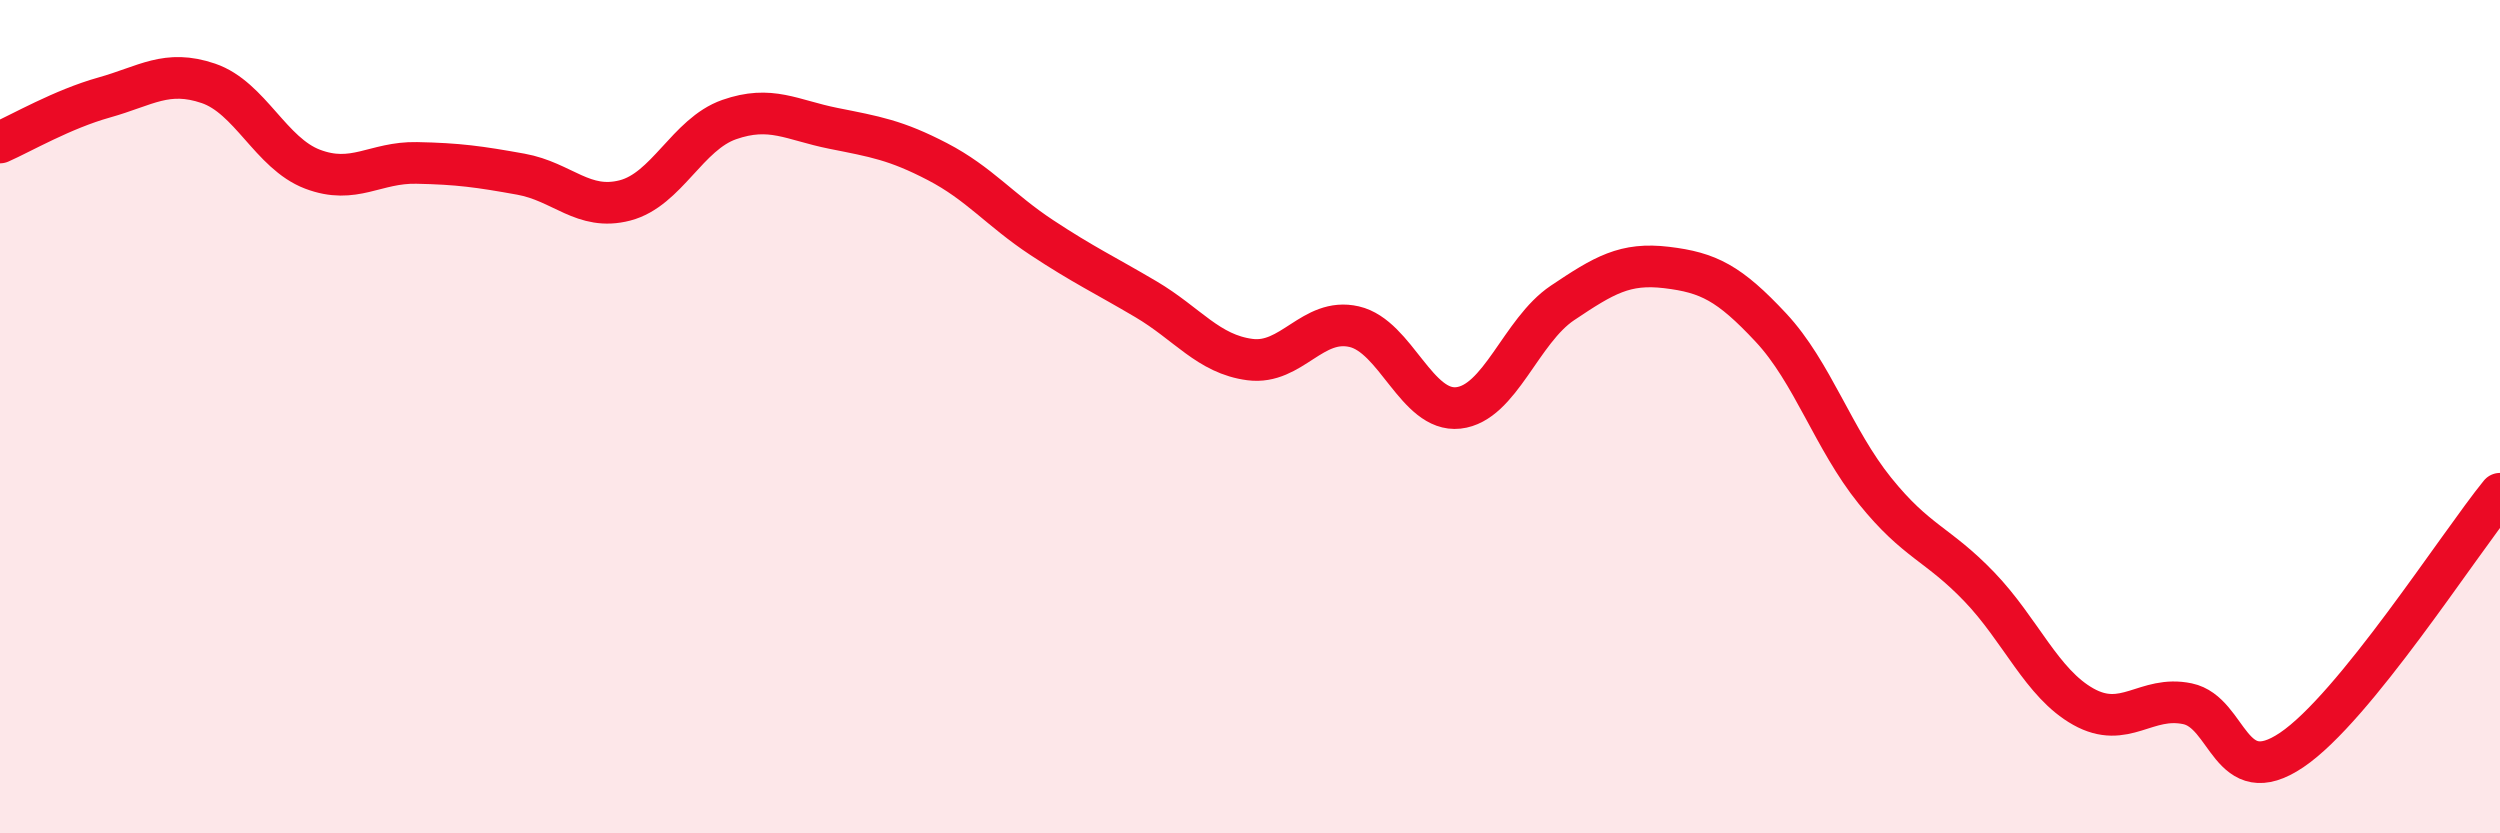
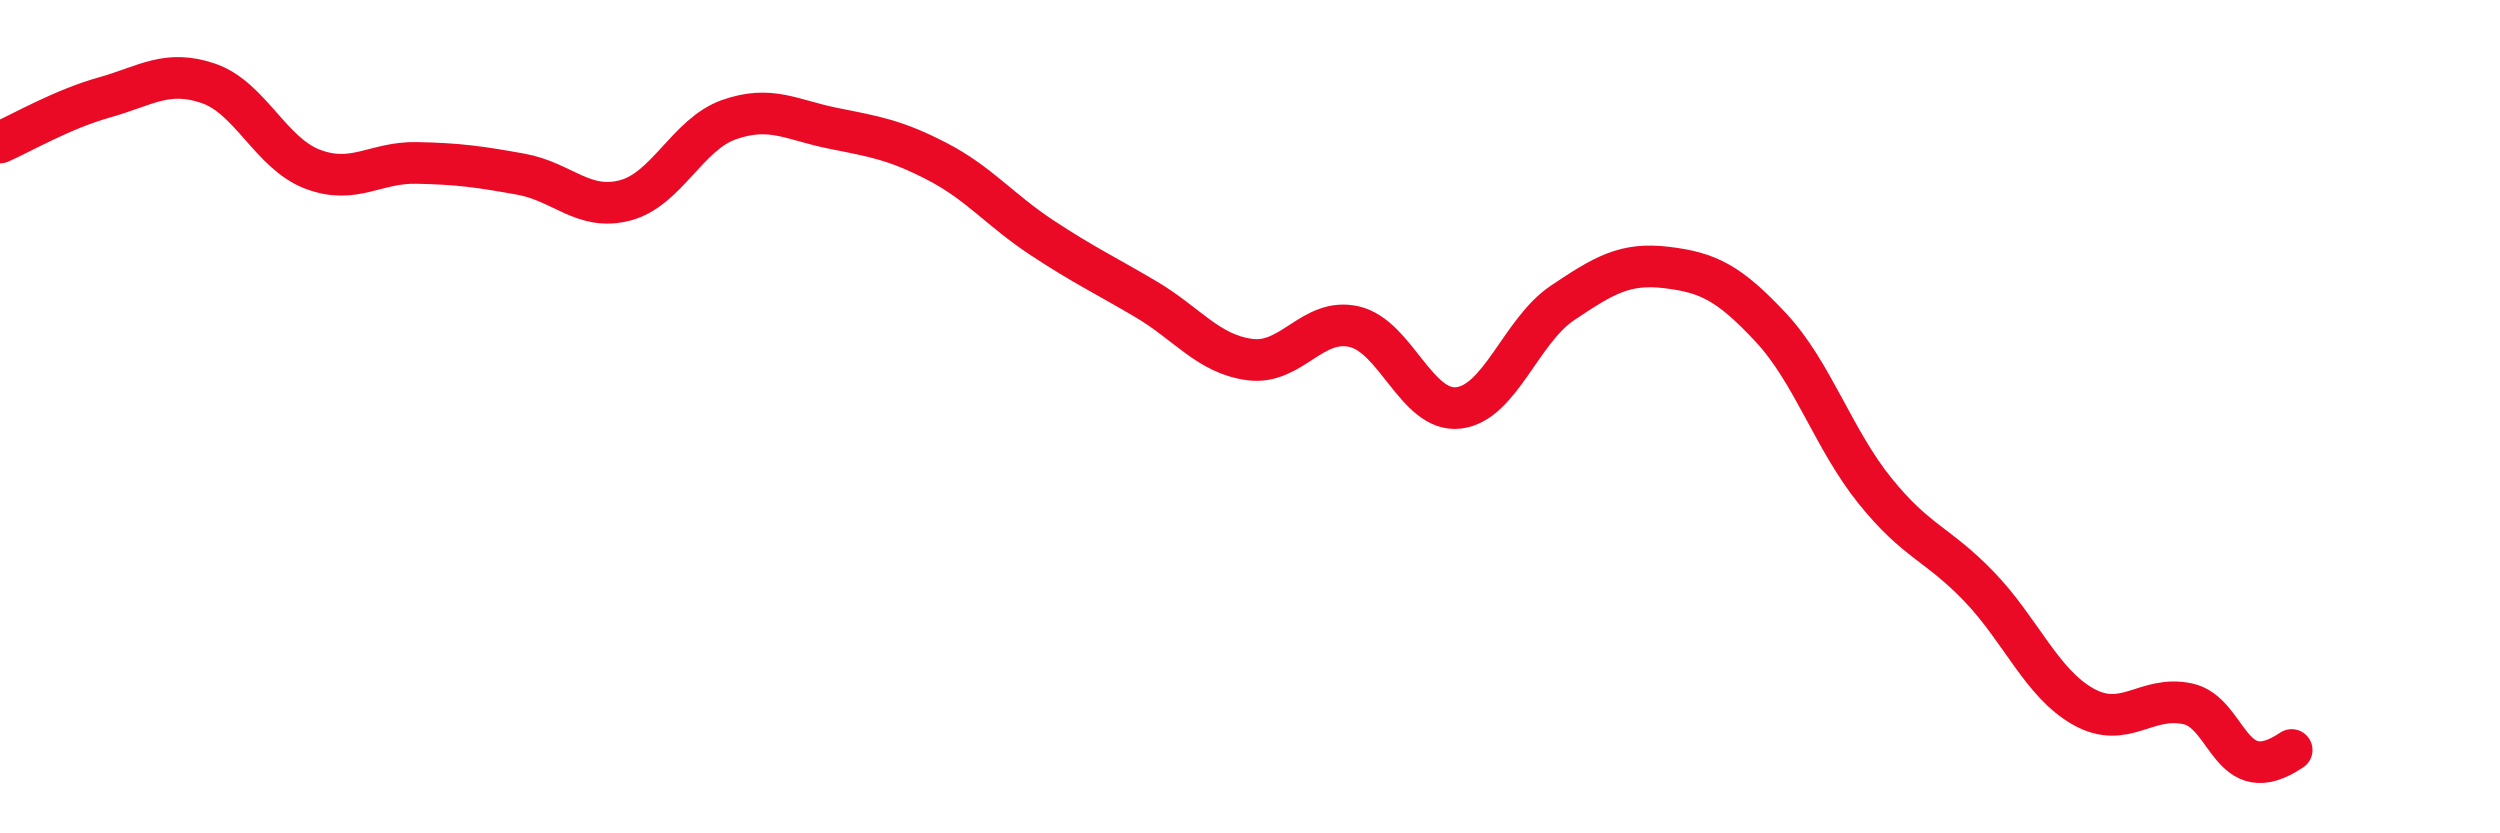
<svg xmlns="http://www.w3.org/2000/svg" width="60" height="20" viewBox="0 0 60 20">
-   <path d="M 0,3.42 C 0.5,3.2 1.5,2.62 2.5,2.34 C 3.5,2.06 4,1.66 5,2 C 6,2.34 6.5,3.68 7.5,4.06 C 8.5,4.44 9,3.89 10,3.91 C 11,3.93 11.5,4 12.5,4.18 C 13.5,4.36 14,5.07 15,4.81 C 16,4.55 16.5,3.22 17.5,2.87 C 18.5,2.52 19,2.88 20,3.08 C 21,3.28 21.5,3.36 22.5,3.88 C 23.5,4.4 24,5.04 25,5.7 C 26,6.36 26.5,6.59 27.5,7.18 C 28.5,7.77 29,8.5 30,8.63 C 31,8.76 31.5,7.61 32.5,7.84 C 33.5,8.07 34,9.9 35,9.79 C 36,9.68 36.5,7.94 37.5,7.27 C 38.5,6.6 39,6.3 40,6.42 C 41,6.54 41.5,6.79 42.5,7.86 C 43.5,8.93 44,10.54 45,11.78 C 46,13.02 46.5,13.04 47.5,14.08 C 48.5,15.12 49,16.4 50,16.96 C 51,17.52 51.5,16.68 52.5,16.89 C 53.5,17.1 53.5,19.01 55,18 C 56.5,16.99 59,13.08 60,11.85L60 20L0 20Z" fill="#EB0A25" opacity="0.1" stroke-linecap="round" stroke-linejoin="round" />
-   <path d="M 0,3.42 C 0.5,3.2 1.5,2.62 2.5,2.34 C 3.5,2.06 4,1.66 5,2 C 6,2.34 6.5,3.68 7.5,4.06 C 8.5,4.44 9,3.89 10,3.91 C 11,3.93 11.5,4 12.5,4.18 C 13.5,4.36 14,5.07 15,4.81 C 16,4.55 16.5,3.22 17.5,2.87 C 18.5,2.52 19,2.88 20,3.08 C 21,3.28 21.5,3.36 22.5,3.88 C 23.5,4.4 24,5.04 25,5.7 C 26,6.36 26.5,6.59 27.5,7.18 C 28.5,7.77 29,8.5 30,8.63 C 31,8.76 31.5,7.61 32.5,7.84 C 33.5,8.07 34,9.9 35,9.79 C 36,9.68 36.5,7.94 37.5,7.27 C 38.5,6.6 39,6.3 40,6.42 C 41,6.54 41.5,6.79 42.5,7.86 C 43.5,8.93 44,10.54 45,11.78 C 46,13.02 46.5,13.04 47.5,14.08 C 48.5,15.12 49,16.4 50,16.96 C 51,17.52 51.5,16.68 52.5,16.89 C 53.5,17.1 53.5,19.01 55,18 C 56.5,16.99 59,13.08 60,11.85" stroke="#EB0A25" stroke-width="1" fill="none" stroke-linecap="round" stroke-linejoin="round" />
+   <path d="M 0,3.42 C 0.5,3.2 1.5,2.62 2.5,2.34 C 3.5,2.06 4,1.66 5,2 C 6,2.34 6.5,3.68 7.5,4.06 C 8.5,4.44 9,3.89 10,3.91 C 11,3.93 11.5,4 12.5,4.18 C 13.5,4.36 14,5.07 15,4.81 C 16,4.55 16.5,3.22 17.5,2.87 C 18.5,2.52 19,2.88 20,3.08 C 21,3.28 21.5,3.36 22.5,3.88 C 23.5,4.4 24,5.04 25,5.7 C 26,6.36 26.5,6.59 27.5,7.18 C 28.5,7.77 29,8.5 30,8.63 C 31,8.76 31.5,7.61 32.5,7.84 C 33.5,8.07 34,9.9 35,9.79 C 36,9.68 36.5,7.94 37.5,7.27 C 38.5,6.6 39,6.3 40,6.42 C 41,6.54 41.5,6.79 42.5,7.86 C 43.5,8.93 44,10.54 45,11.78 C 46,13.02 46.5,13.04 47.5,14.08 C 48.5,15.12 49,16.4 50,16.96 C 51,17.52 51.5,16.68 52.5,16.89 C 53.5,17.1 53.5,19.01 55,18 " stroke="#EB0A25" stroke-width="1" fill="none" stroke-linecap="round" stroke-linejoin="round" />
</svg>